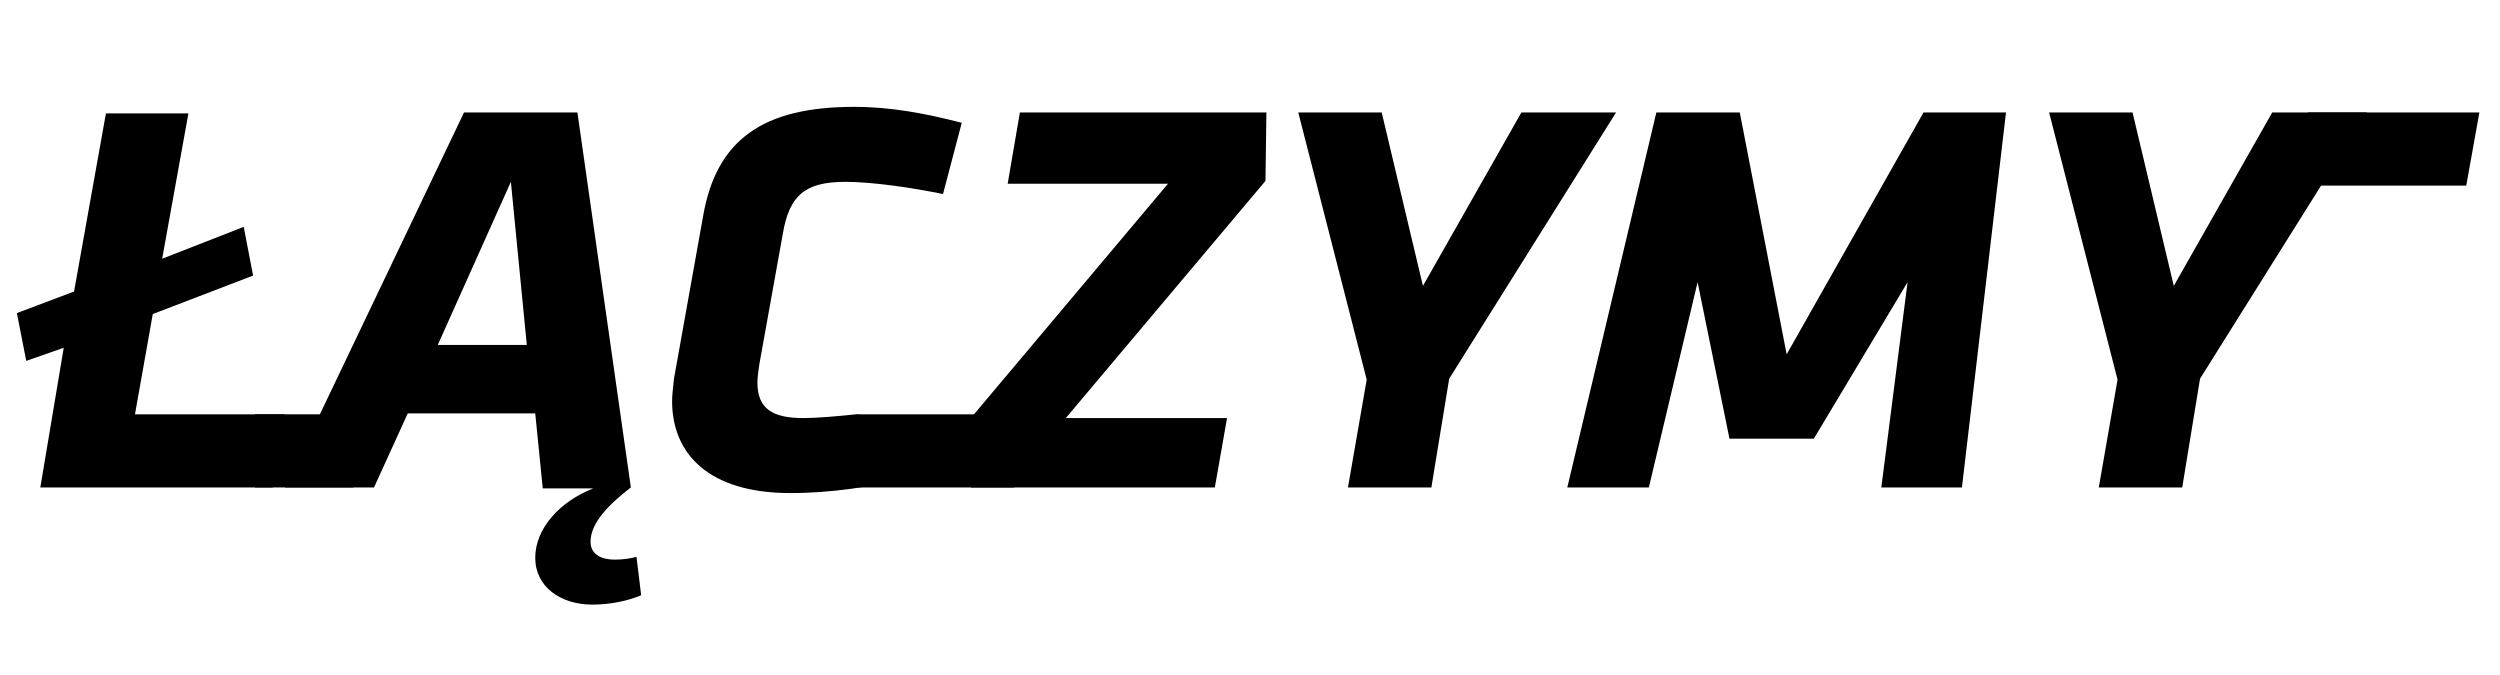
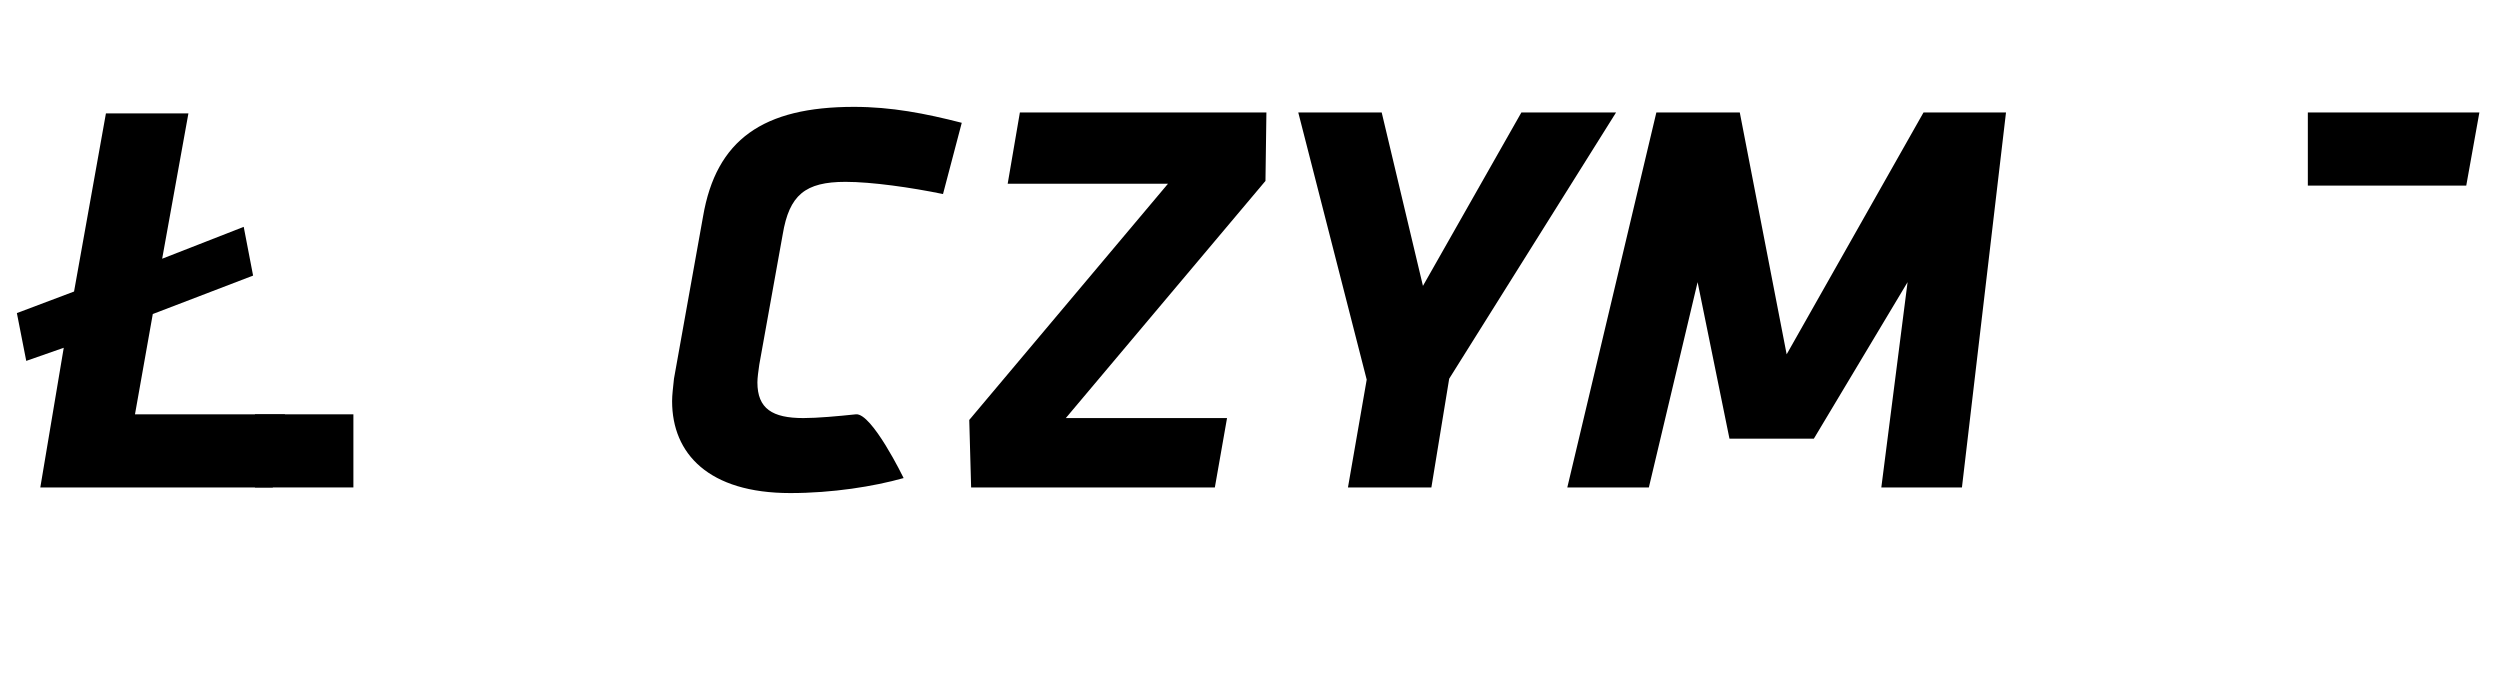
<svg xmlns="http://www.w3.org/2000/svg" version="1.1" id="Layer_1" x="0px" y="0px" viewBox="0 0 266.7 72" style="enable-background:new 0 0 266.7 72;" xml:space="preserve">
  <g>
-     <polygon points="108.2,52 91.4,52 91.4,44.2 109.6,44.2  " />
    <path d="M6.8,37.1l-4,1.4l-1-5.1l6.1-2.3l3.4-19h8.8l-2.8,15.5l8.7-3.4l1,5.2l-10.7,4.1l-1.9,10.7h16L29.1,52H4.3L6.8,37.1z" />
-     <path d="M57.1,44.1H43.5L39.9,52h-9.5l19.1-40h12.1l5.7,40c-2.2,1.7-4.3,3.7-4.3,5.8c0,1.1,0.8,1.9,2.6,1.9c0.8,0,1.6-0.1,2.3-0.3   l0.5,4.1c-1.4,0.6-3.3,1-5.2,1c-3.4,0-6.1-1.9-6.1-5s2.6-6,6.2-7.4h-5.4L57.1,44.1z M46.7,36.8h9.5l-1.7-17.4L46.7,36.8z" />
    <path d="M71.7,42.8c0-0.7,0.1-1.4,0.2-2.4L75,23.1c1.4-8.2,6.4-11.7,16.1-11.7c4,0,7.6,0.7,11.5,1.7l-2,7.6   c-3.4-0.7-7.6-1.3-10.4-1.3c-4.3,0-6,1.4-6.7,5.6L81,38.9c-0.1,0.7-0.2,1.4-0.2,1.9c0,2.8,1.6,3.8,4.9,3.8c1.5,0,3.7-0.2,5.6-0.4   C93,44,96.4,51,96.4,51c-3.2,0.9-7.6,1.6-12.1,1.6C75.6,52.6,71.7,48.4,71.7,42.8z" />
    <path d="M103.4,44.8l21.2-25.2h-17.1l1.3-7.6h26.3l-0.1,7.3l-21.3,25.3h17.2l-1.3,7.4h-26L103.4,44.8z" />
    <path d="M152.7,52h-8.9l2-11.5L138.5,12h8.9l4.4,18.5L162.3,12h10.1l-17.8,28.4L152.7,52z" />
    <path d="M203.5,30.1l-10,16.7h-9l-3.4-16.7L175.9,52h-8.7l9.5-40h8.9l5,25.8L205.2,12h8.8l-4.7,40h-8.6L203.5,30.1z" />
-     <path d="M232.8,52h-8.9l2-11.5L218.6,12h8.9l4.4,18.5L242.4,12h10.1l-17.8,28.4L232.8,52z" />
    <rect x="27.2" y="44.2" width="10.5" height="7.8" />
    <polygon points="263.1,19.8 246.2,19.8 246.2,12 264.5,12  " />
  </g>
</svg>